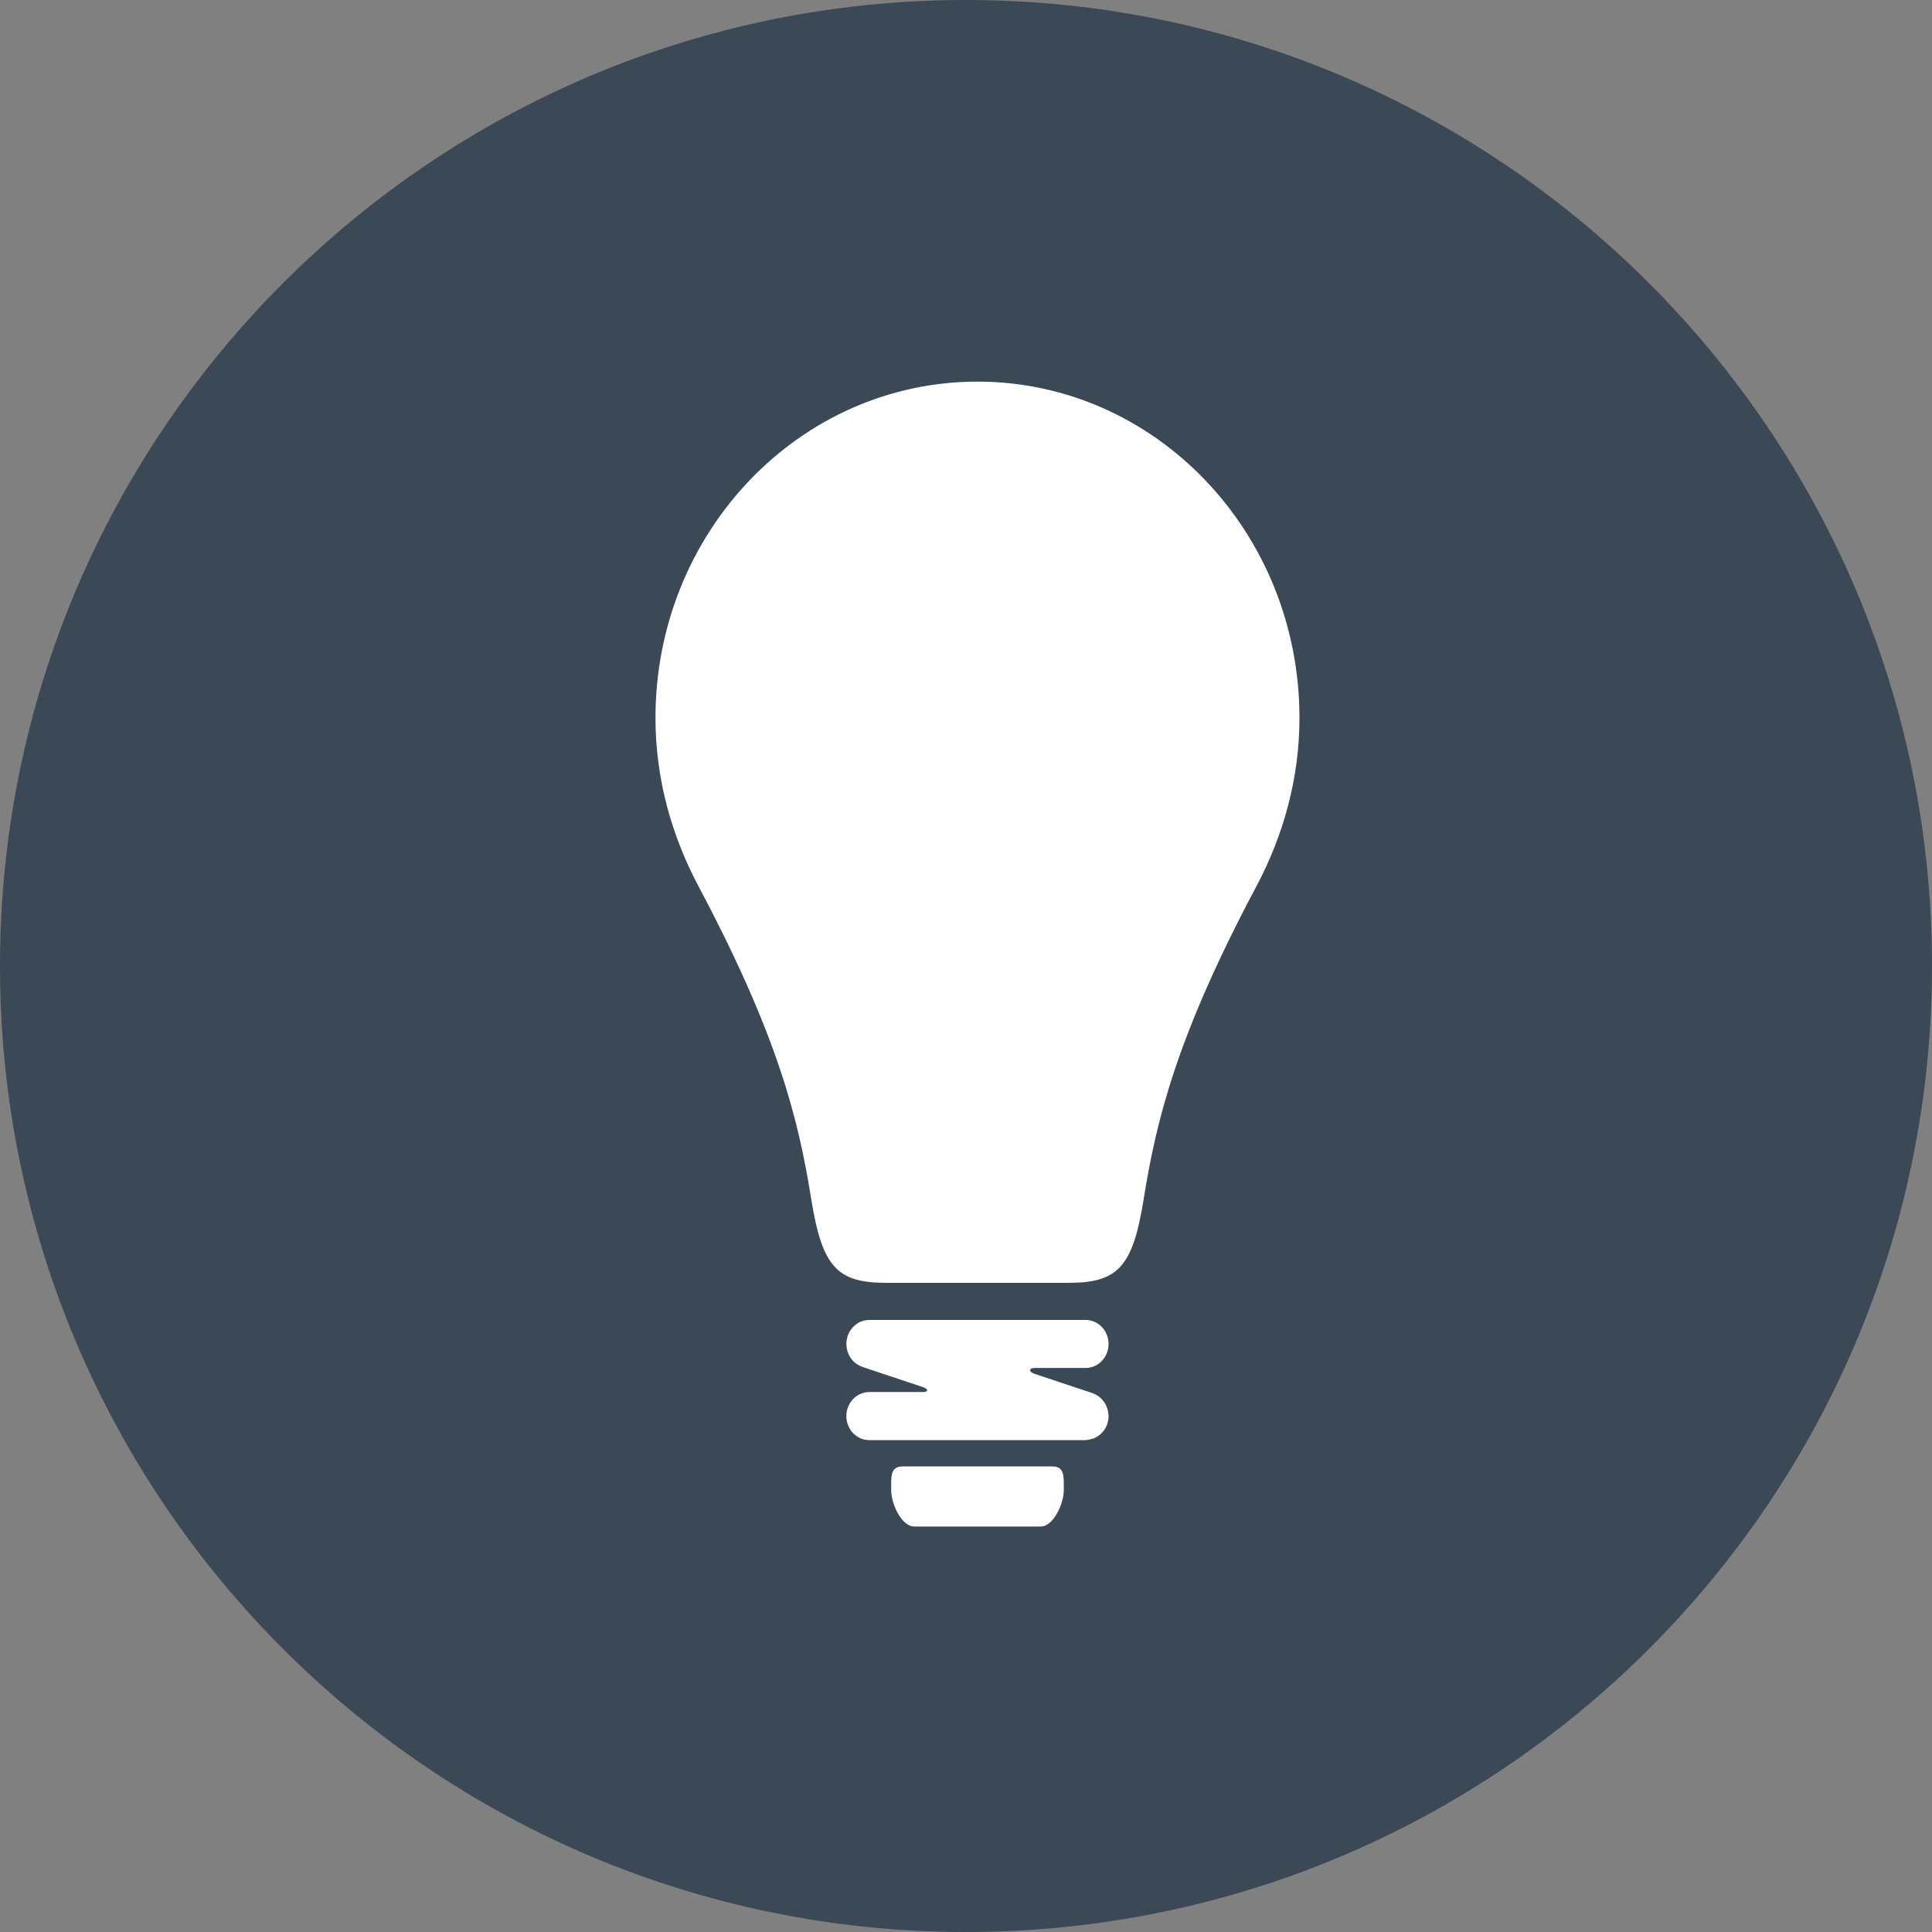
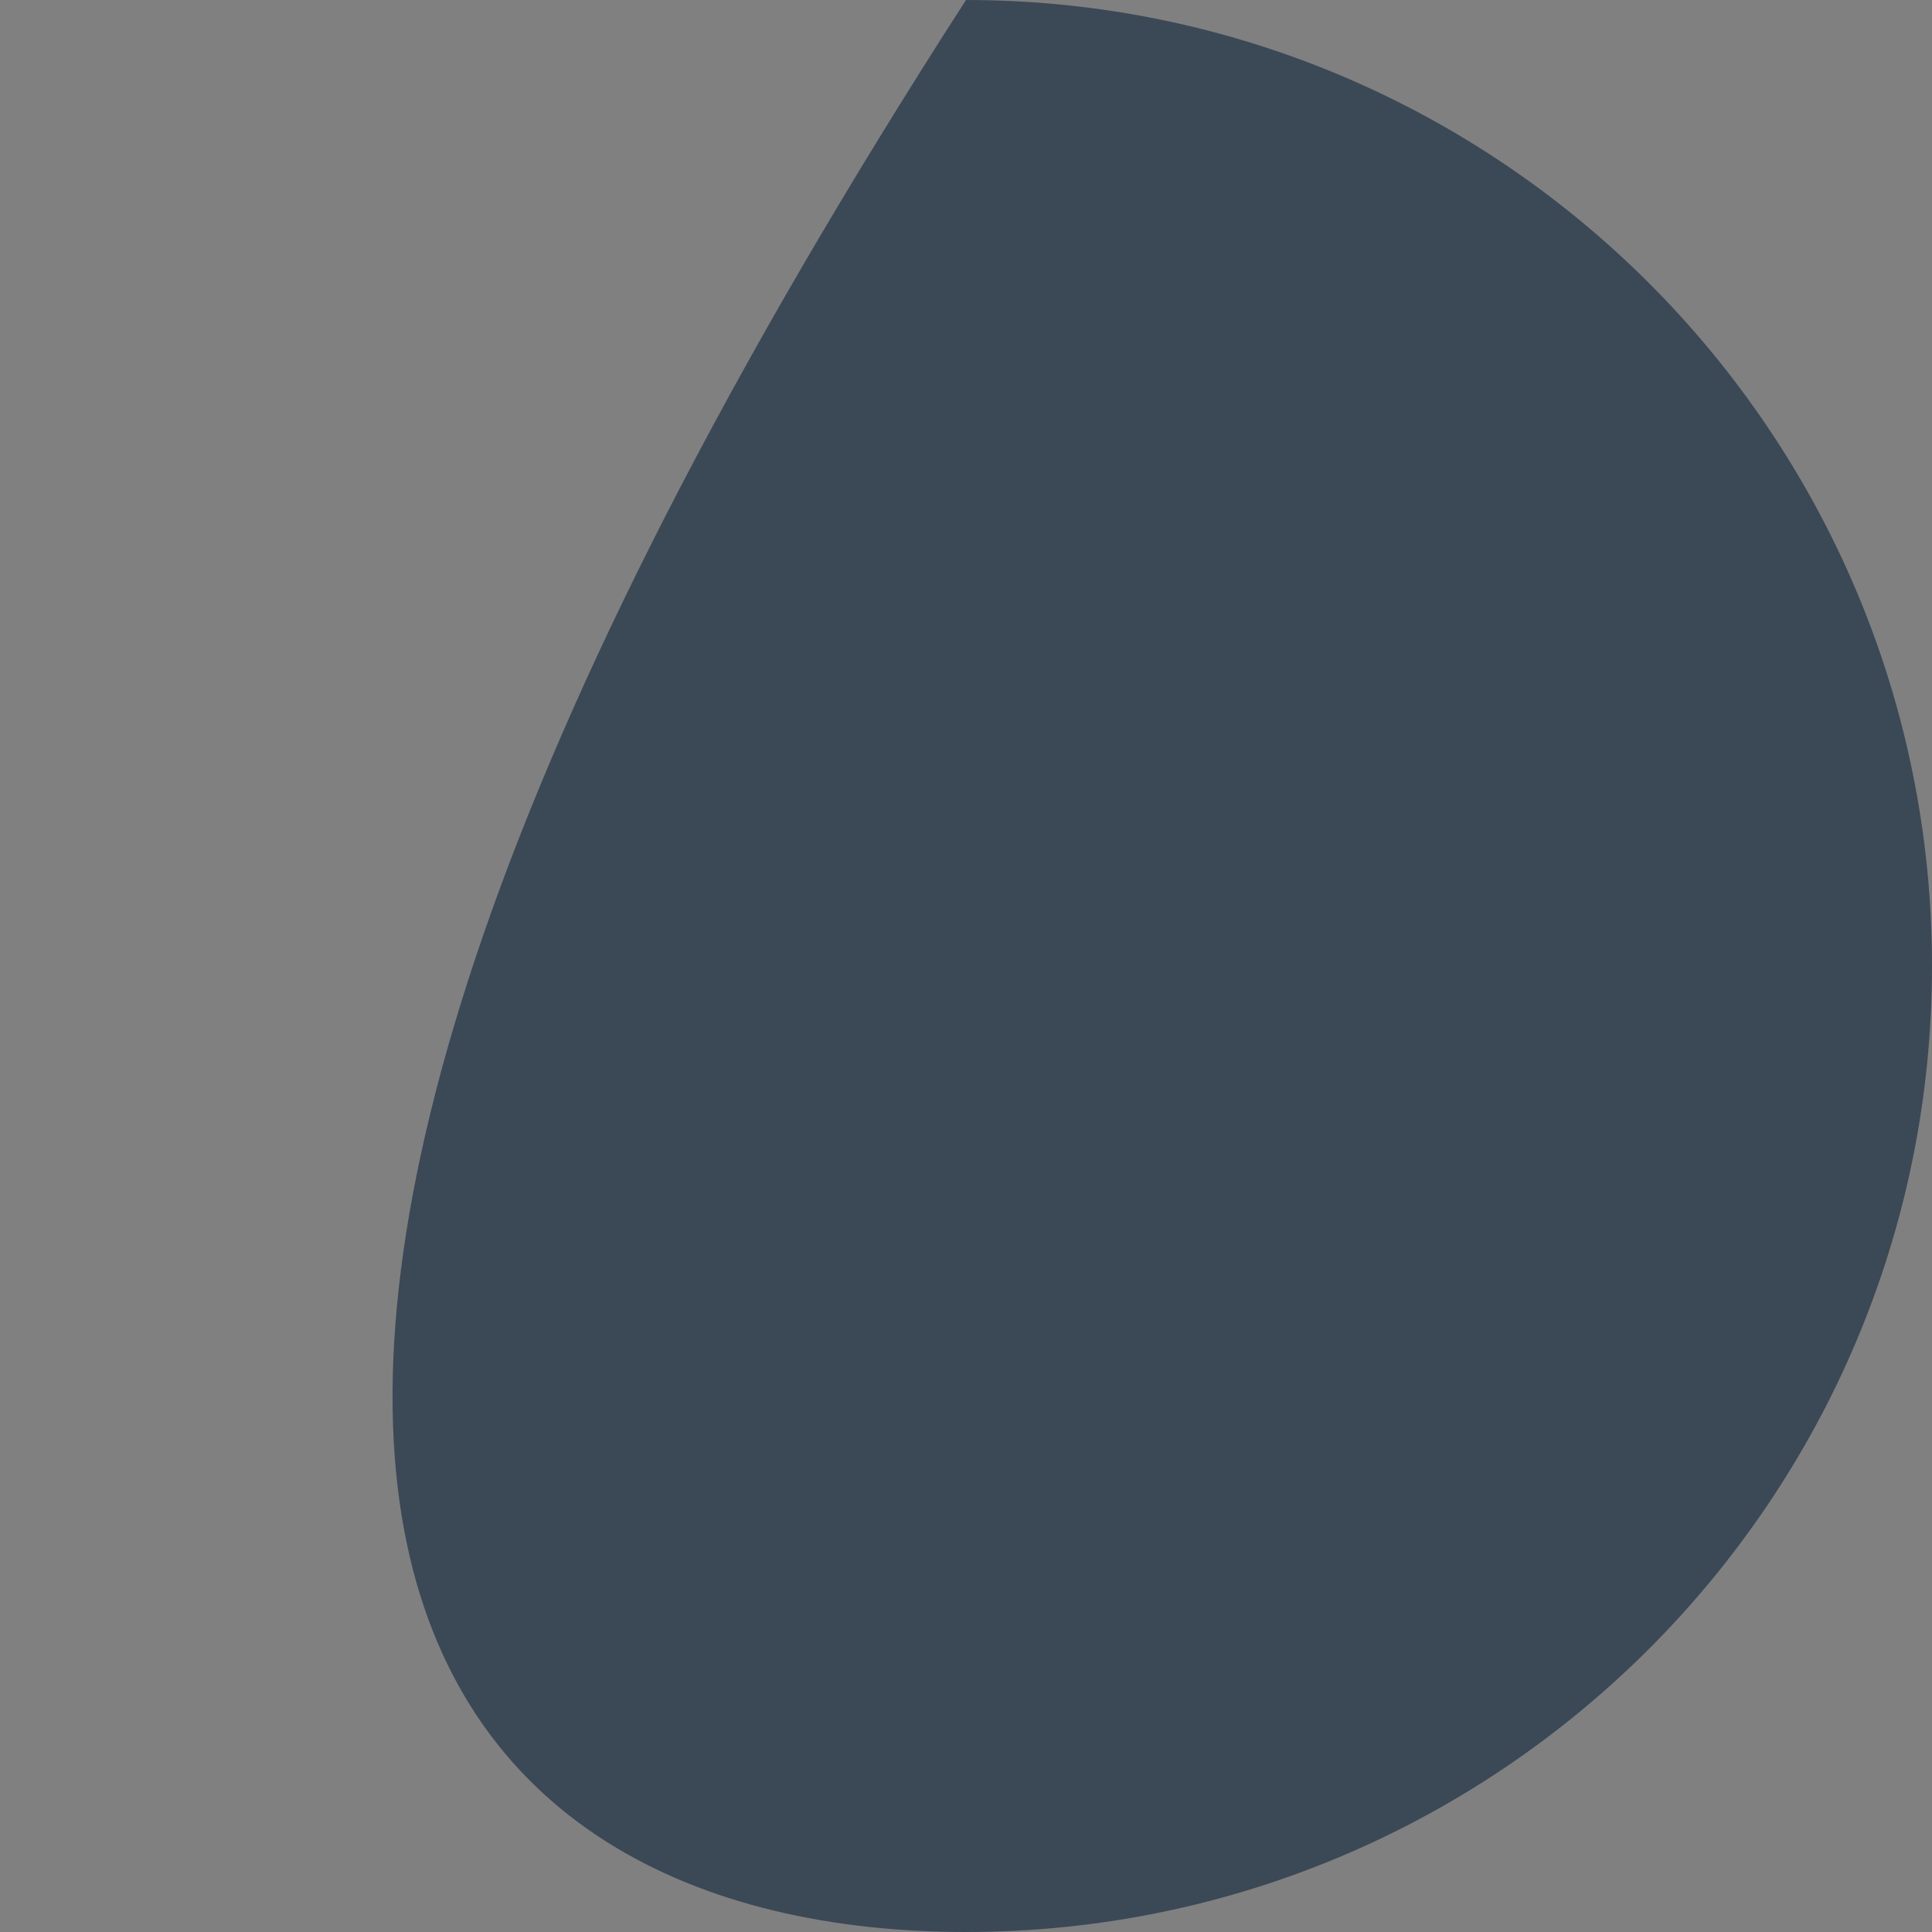
<svg xmlns="http://www.w3.org/2000/svg" width="81px" height="81px" version="1.1" xml:space="preserve" style="fill-rule:evenodd;clip-rule:evenodd;stroke-linejoin:round;stroke-miterlimit:2;">
  <rect width="100%" height="100%" fill="#808080" stroke="none" />
  <g id="Page-1">
    <g id="učestalo-postavljana_pitanja_i_ostali_About_pageovi-Copy-18">
      <g id="Group-14">
-         <path id="Rectangle_13561-10" d="M81,40.5C81,18.147 62.853,0 40.5,0C18.147,0 0,18.147 0,40.5C0,62.853 18.147,81 40.5,81C62.853,81 81,62.853 81,40.5Z" style="fill:rgb(59,72,86);" />
+         <path id="Rectangle_13561-10" d="M81,40.5C81,18.147 62.853,0 40.5,0C0,62.853 18.147,81 40.5,81C62.853,81 81,62.853 81,40.5Z" style="fill:rgb(59,72,86);" />
        <g id="Group-Copy" transform="matrix(-1,0,0,1,55,16)">
-           <path id="Combined-Shape" d="M18.553,42.362C19.087,42.362 19.515,42.815 19.516,43.369C19.516,43.926 19.088,44.378 18.554,44.378L9.487,44.378C9.456,44.378 9.428,44.372 9.402,44.367C9.399,44.367 9.397,44.367 9.395,44.364C8.904,44.315 8.523,43.888 8.523,43.369C8.523,43.332 8.53,43.3 8.532,43.266L8.532,43.259C8.54,43.198 8.549,43.138 8.566,43.078C8.57,43.074 8.57,43.069 8.573,43.066C8.591,43.012 8.608,42.958 8.634,42.91C8.641,42.897 8.646,42.888 8.651,42.878C8.67,42.837 8.698,42.794 8.728,42.758C8.739,42.74 8.753,42.724 8.766,42.707C8.791,42.679 8.817,42.653 8.843,42.625C8.867,42.604 8.89,42.583 8.912,42.564C8.935,42.545 8.959,42.528 8.982,42.512C9.014,42.495 9.049,42.474 9.081,42.458C9.101,42.448 9.124,42.441 9.144,42.431C9.165,42.42 9.184,42.41 9.208,42.404C9.208,42.404 11.385,41.678 11.63,41.597C11.874,41.514 11.885,41.353 11.599,41.353L9.487,41.353C8.956,41.353 8.523,40.905 8.523,40.346C8.523,39.785 8.956,39.339 9.487,39.339L18.554,39.339C18.568,39.339 18.583,39.343 18.597,39.343C18.632,39.343 18.669,39.348 18.701,39.354C18.731,39.36 18.761,39.363 18.789,39.371C18.823,39.381 18.851,39.391 18.879,39.398C18.912,39.411 18.941,39.424 18.969,39.438C18.996,39.451 19.022,39.466 19.045,39.484C19.074,39.5 19.1,39.517 19.126,39.539C19.149,39.557 19.173,39.575 19.192,39.594C19.217,39.62 19.241,39.641 19.265,39.668C19.282,39.689 19.298,39.713 19.315,39.734C19.341,39.766 19.36,39.795 19.379,39.826C19.39,39.849 19.402,39.876 19.413,39.899C19.429,39.935 19.446,39.973 19.463,40.013C19.464,40.023 19.471,40.036 19.474,40.047C19.478,40.06 19.478,40.072 19.48,40.084C19.49,40.122 19.498,40.161 19.505,40.202C19.509,40.235 19.511,40.265 19.514,40.296C19.514,40.312 19.516,40.33 19.516,40.346C19.516,40.363 19.514,40.378 19.514,40.395C19.512,40.429 19.509,40.466 19.503,40.499C19.497,40.531 19.493,40.563 19.485,40.594C19.479,40.628 19.469,40.656 19.458,40.687C19.446,40.719 19.437,40.748 19.422,40.778C19.411,40.809 19.396,40.837 19.379,40.863C19.363,40.891 19.346,40.917 19.329,40.942C19.31,40.97 19.287,40.996 19.267,41.02C19.246,41.042 19.227,41.064 19.206,41.086C19.182,41.11 19.156,41.13 19.132,41.151C19.107,41.17 19.083,41.187 19.057,41.202C19.028,41.222 19.002,41.236 18.971,41.251C18.943,41.267 18.914,41.279 18.883,41.29C18.867,41.298 18.854,41.306 18.838,41.311C18.838,41.311 16.549,42.073 16.309,42.154C16.068,42.233 16.068,42.362 16.306,42.362L18.553,42.362ZM17.636,46.484C17.636,47.043 17.207,48 16.671,48L11.368,48C10.834,48 10.401,47.044 10.401,46.484C10.401,45.929 10.351,45.481 10.882,45.481L17.155,45.481C17.69,45.481 17.636,45.928 17.636,46.484ZM14.019,0C21.475,0 27.518,6.311 27.519,14.1C27.519,16.665 26.832,19.051 25.722,21.144C22.407,27.382 21.528,30.888 20.988,34.279C20.53,37.119 19.904,37.783 17.848,37.783L10.19,37.783C8.135,37.783 7.506,37.119 7.052,34.279C6.509,30.888 5.635,27.382 2.317,21.144C1.208,19.051 0.519,16.665 0.519,14.1C0.519,6.311 6.562,0 14.019,0Z" style="fill:white;" />
-         </g>
+           </g>
      </g>
    </g>
  </g>
</svg>